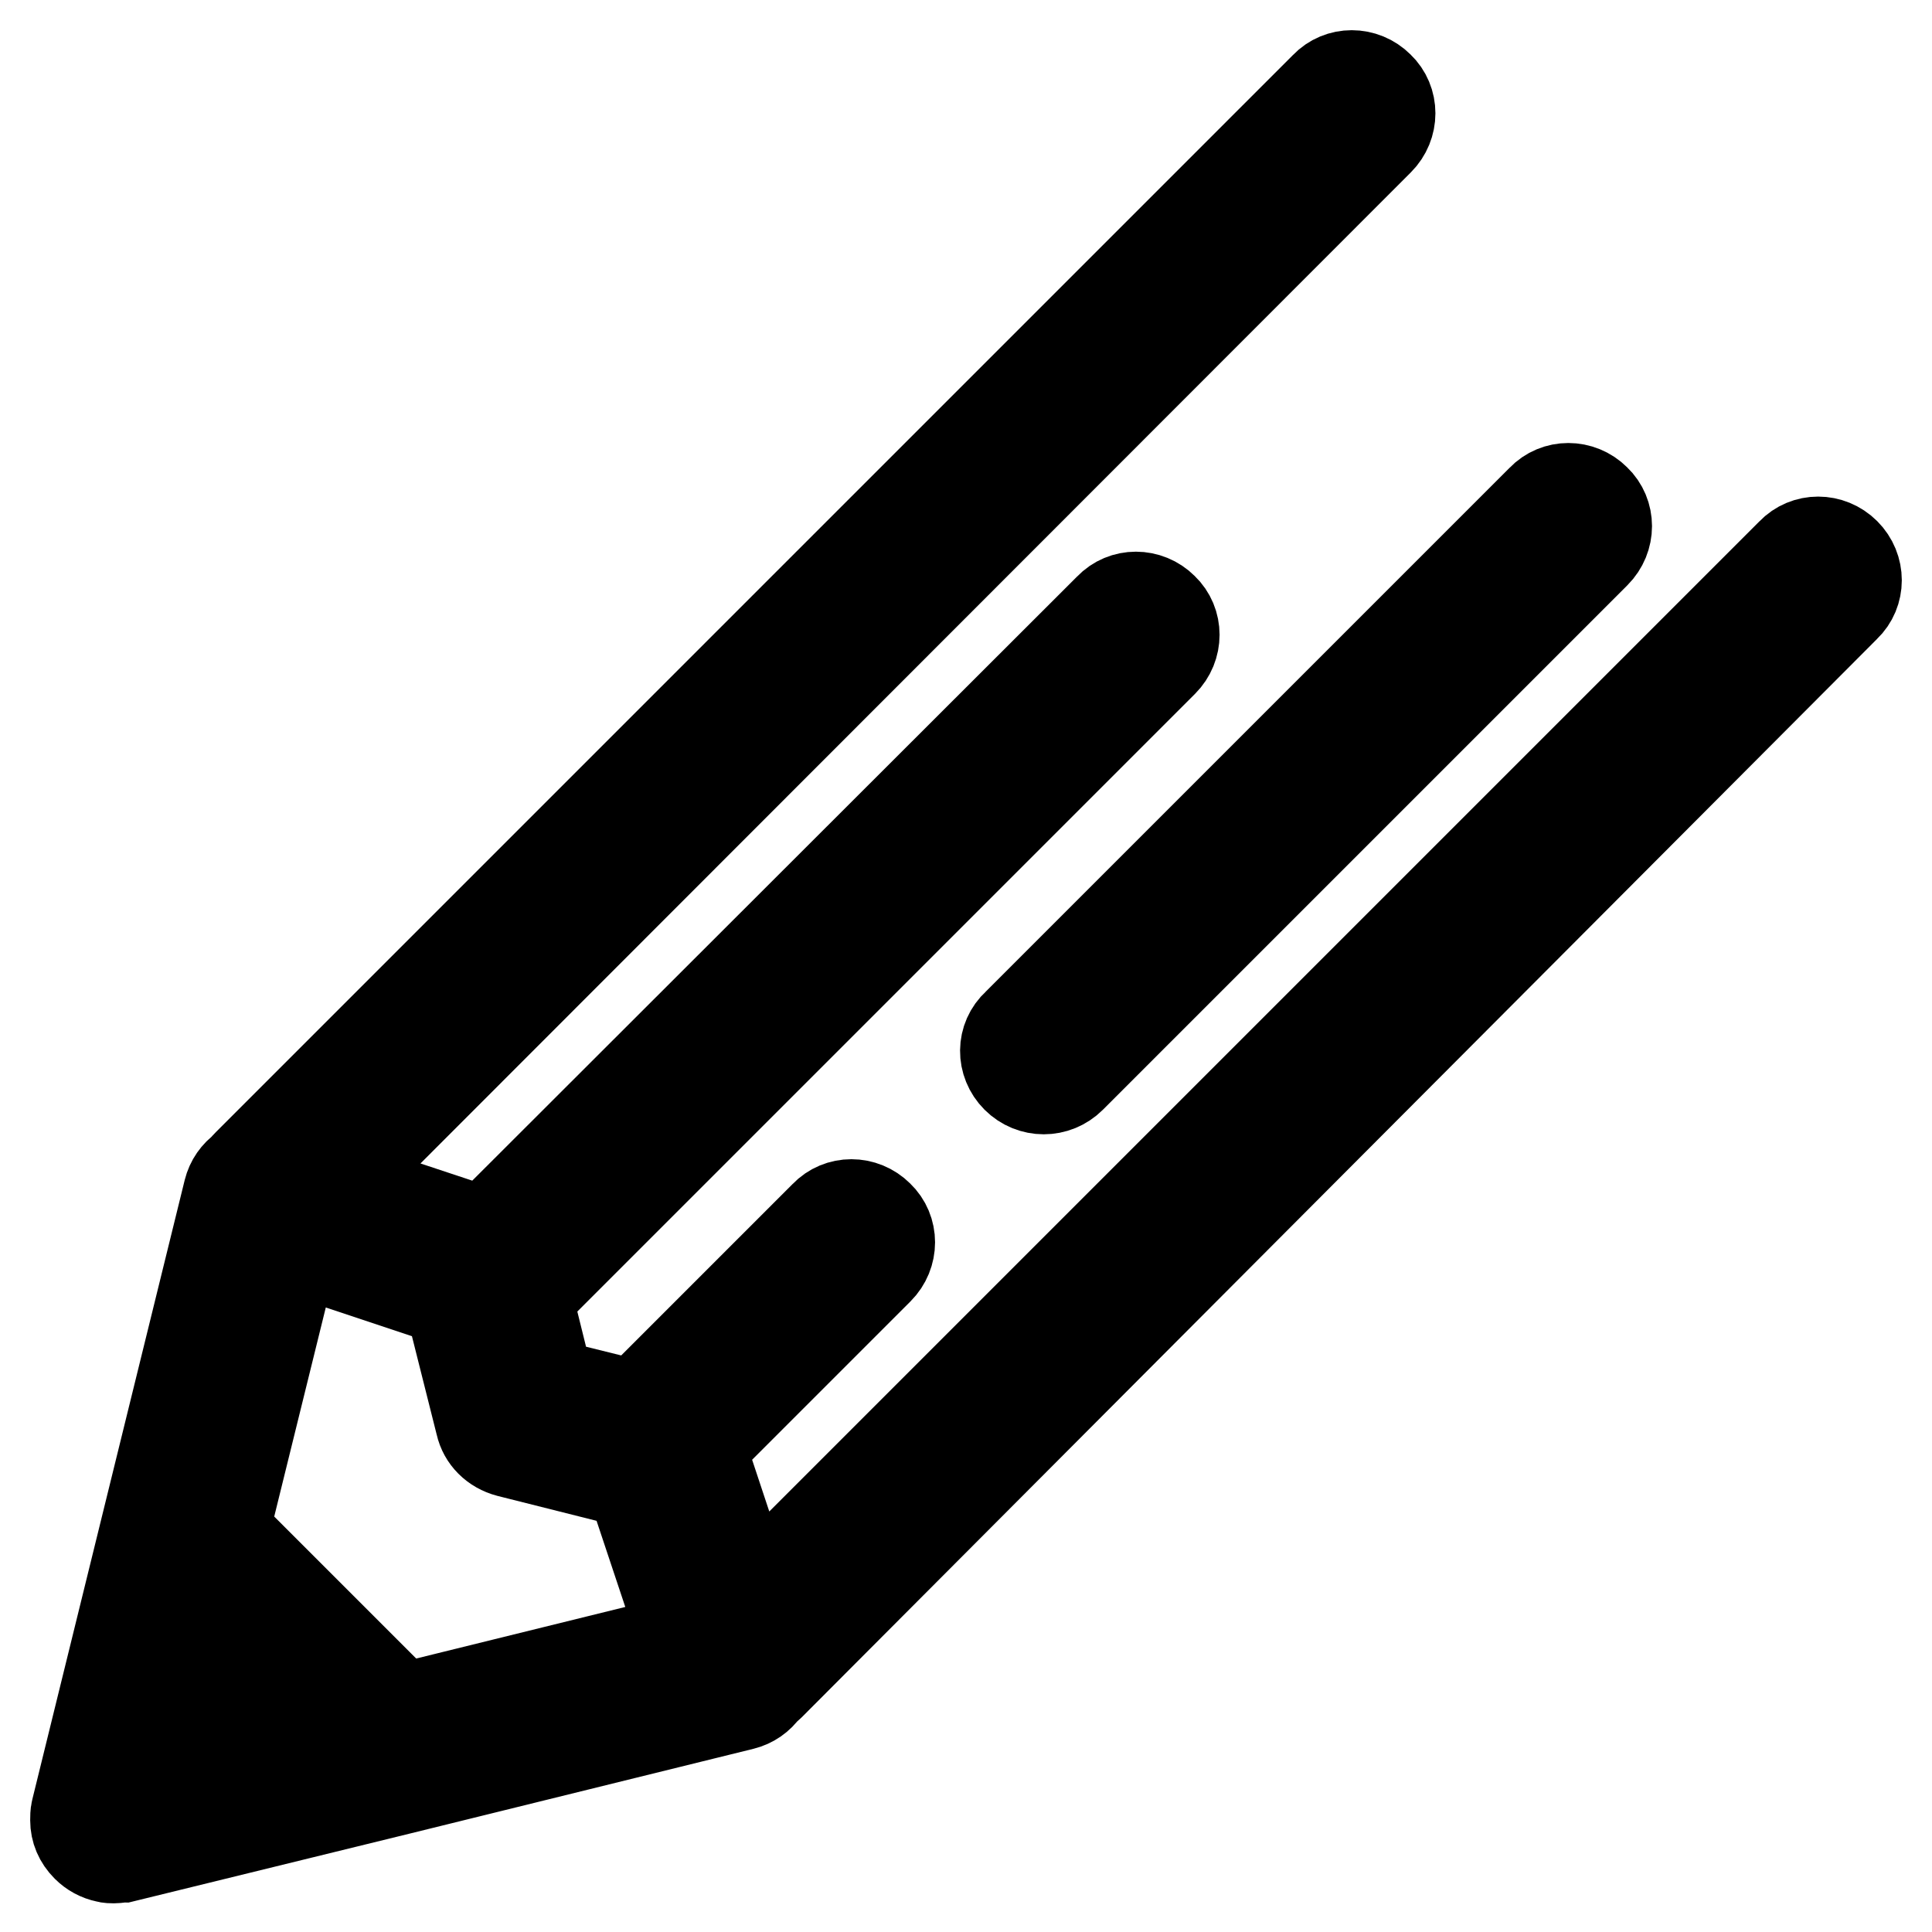
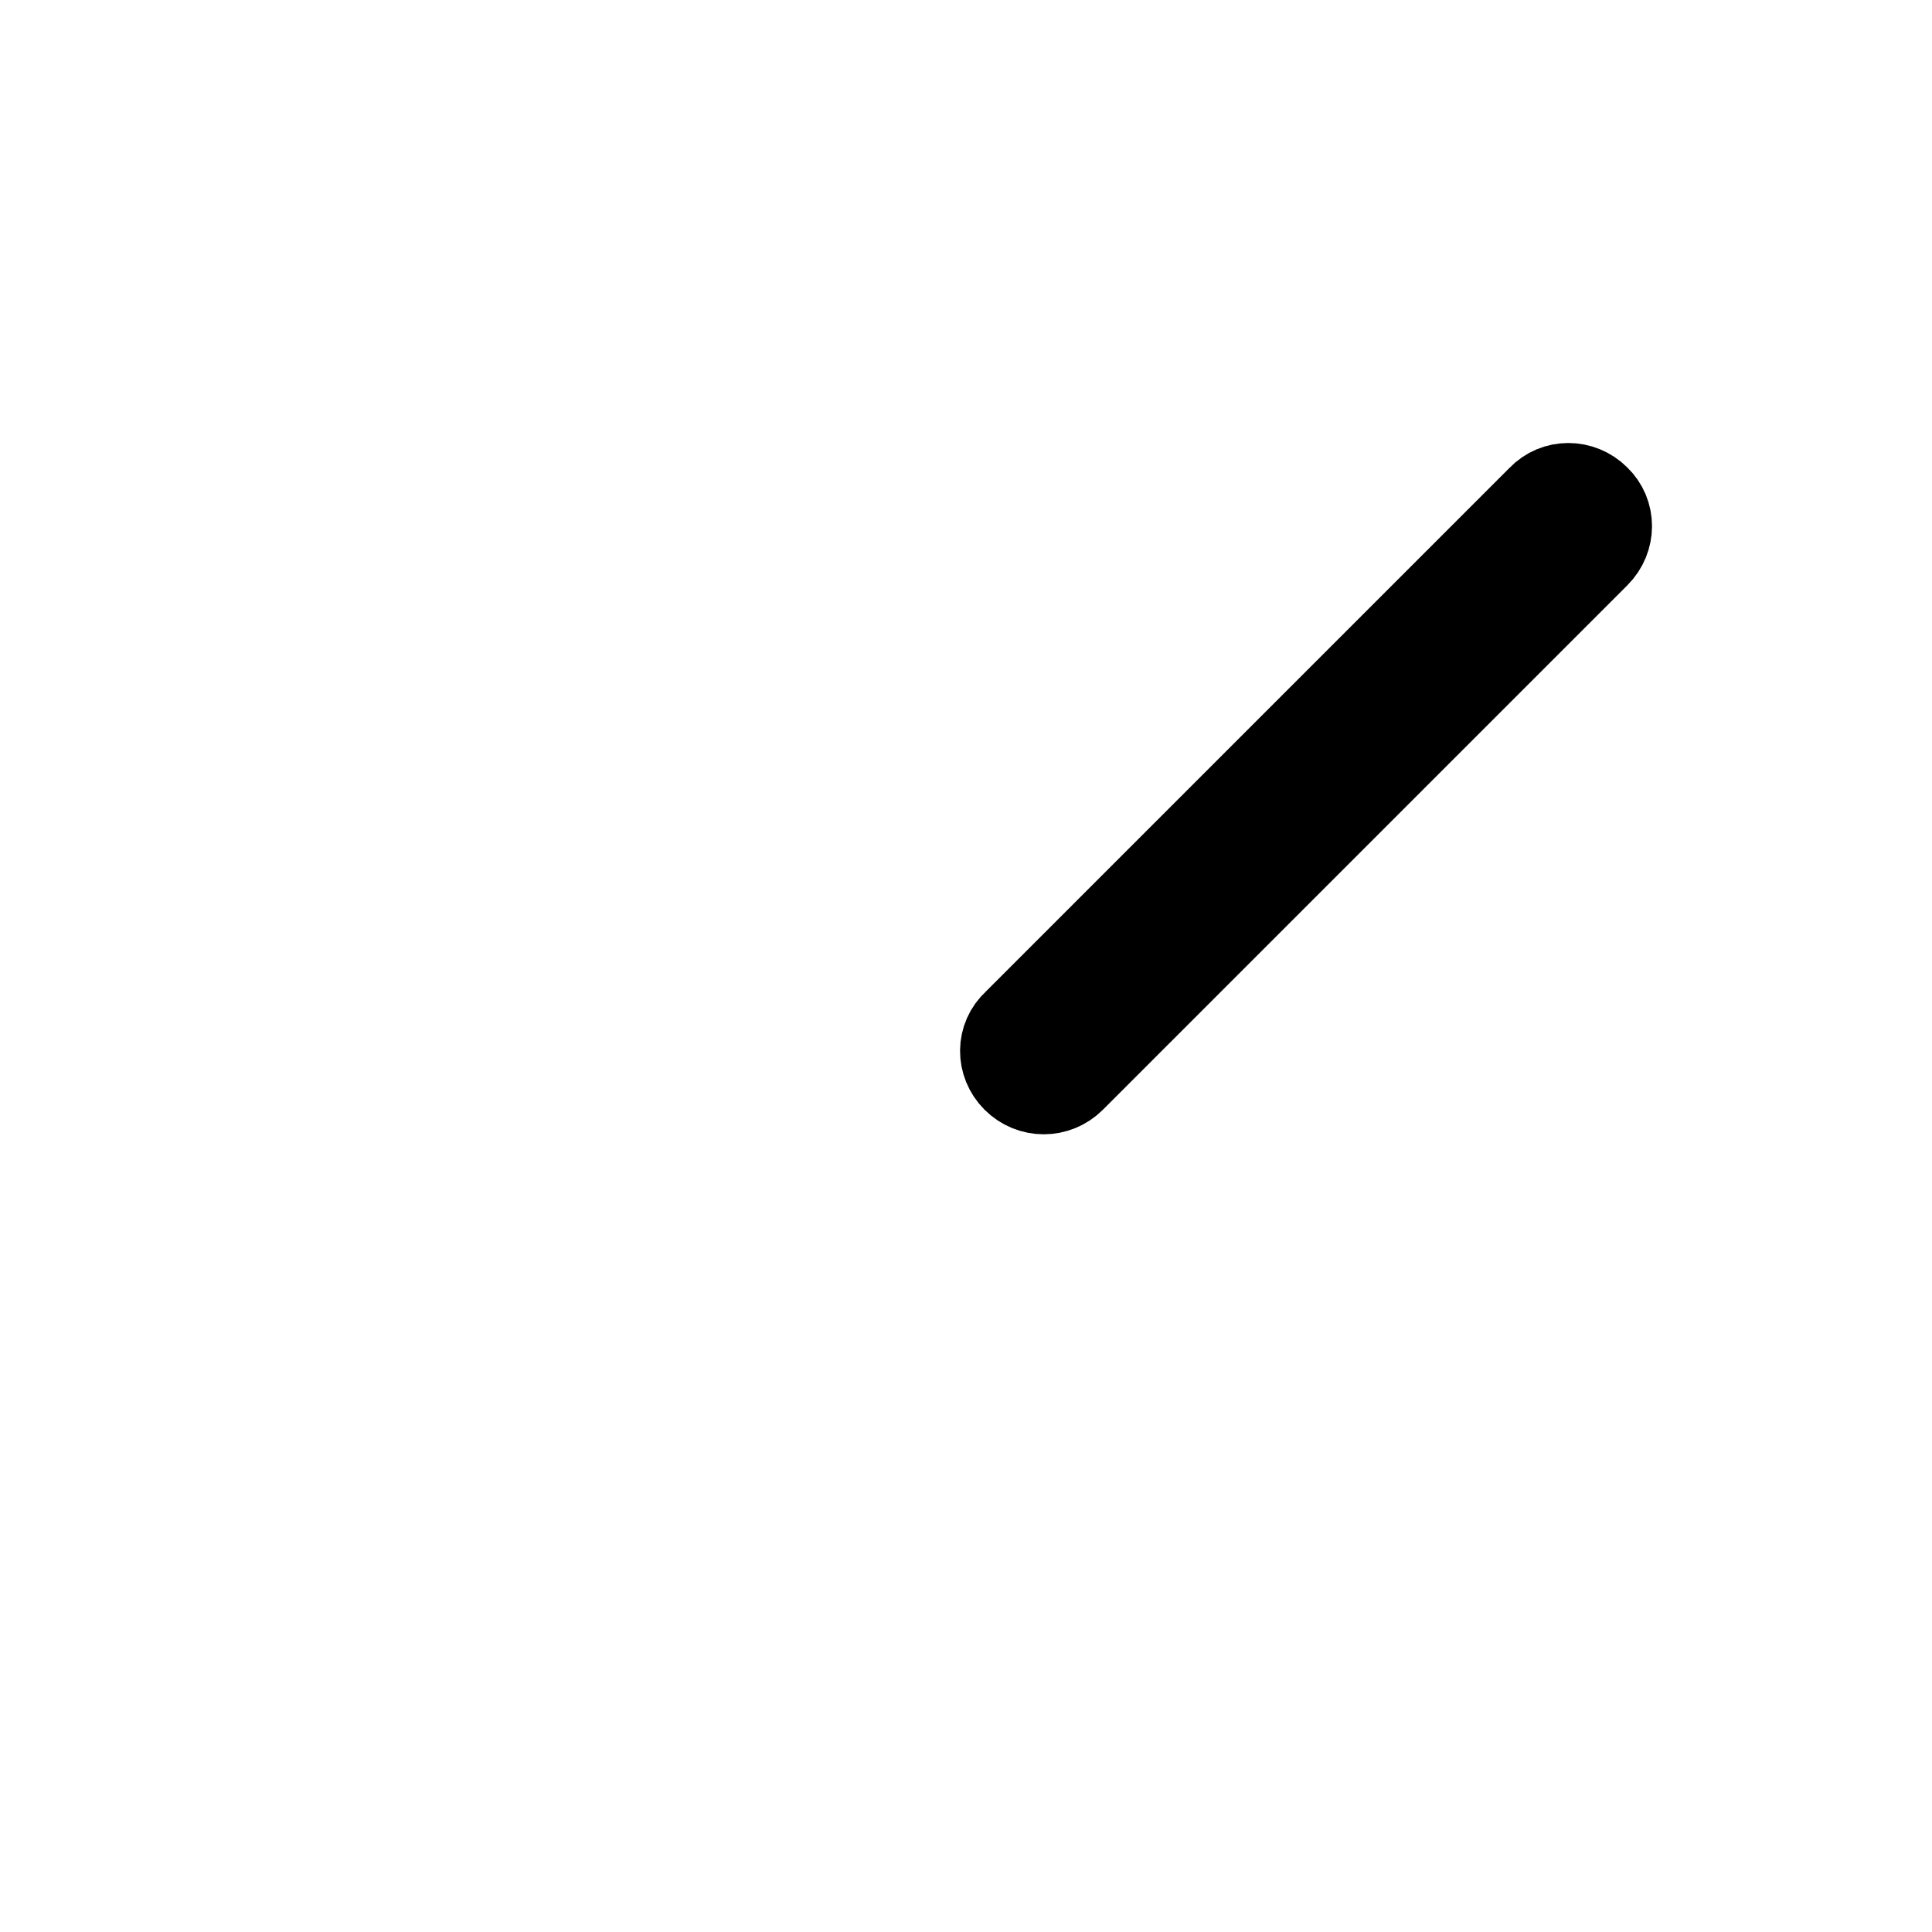
<svg xmlns="http://www.w3.org/2000/svg" version="1.1" x="0px" y="0px" viewBox="0 0 256 256" enable-background="new 0 0 256 256" xml:space="preserve">
  <g>
-     <path stroke-width="12" fill-opacity="0" stroke="#000000" d="M244.5,73.3c-2-2-5.2-2-7.1,0L99.3,211.4l-6.5-19.6l23.6-23.6c2-2,2-5.2,0-7.1c-2-2-5.2-2-7.1,0l-24.1,24.1 c-0.3,0.3-0.6,0.7-0.8,1.1l-11.7-2.9l-2.9-11.7c0.4-0.2,0.8-0.5,1.1-0.8l83.2-83.2c2-2,2-5.2,0-7.1c-2-2-5.2-2-7.1,0l-82.8,82.7 l-19.6-6.5L182.7,18.6c2-2,2-5.2,0-7.1c-2-2-5.2-2-7.1,0L32.9,154.2c-0.2,0.2-0.4,0.4-0.6,0.7c-1,0.7-1.7,1.7-2,2.9l-20.2,82.1 c-0.1,0.4-0.1,0.9-0.1,1.3c0,1.3,0.5,2.5,1.5,3.5c0.7,0.7,1.6,1.2,2.6,1.4c0.3,0.1,0.7,0.1,1,0.1c0.4,0,0.8-0.1,1.2-0.1l36.7-9 l45.4-11.2c1.2-0.3,2.2-1,2.9-2c0.2-0.2,0.5-0.4,0.7-0.6L244.5,80.4C246.5,78.5,246.5,75.3,244.5,73.3L244.5,73.3z M21.9,234.1 l4.9-19.9l15,15L21.9,234.1z M53.3,226.4l-23.6-23.6l9.2-37.3l20.7,6.9l4.1,16.3c0.4,1.8,1.8,3.2,3.7,3.7l16.3,4.1l6.9,20.7 L53.3,226.4z" />
    <path stroke-width="12" fill-opacity="0" stroke="#000000" d="M134.7,142.8c1,1,2.3,1.5,3.6,1.5s2.6-0.5,3.6-1.5l69.5-69.5c2-2,2-5.2,0-7.1c-2-2-5.2-2-7.1,0l-69.5,69.5 C132.7,137.6,132.7,140.8,134.7,142.8z" />
  </g>
</svg>